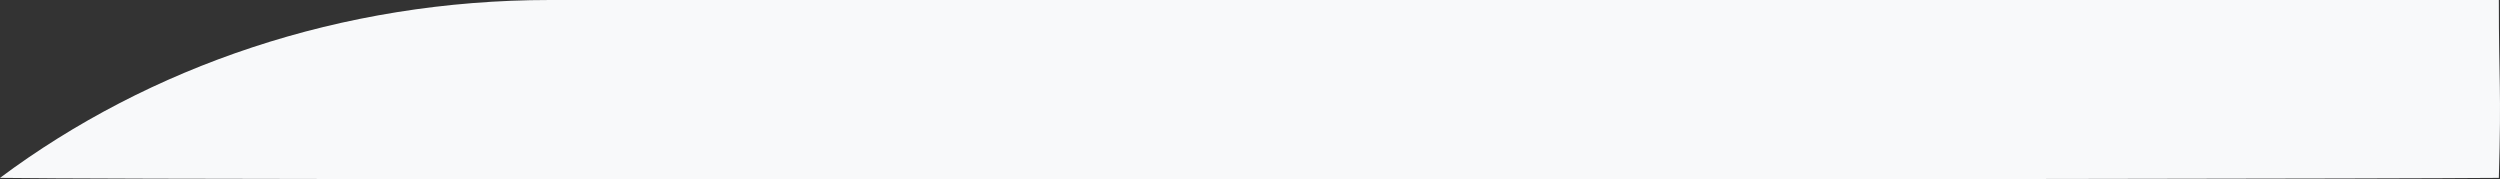
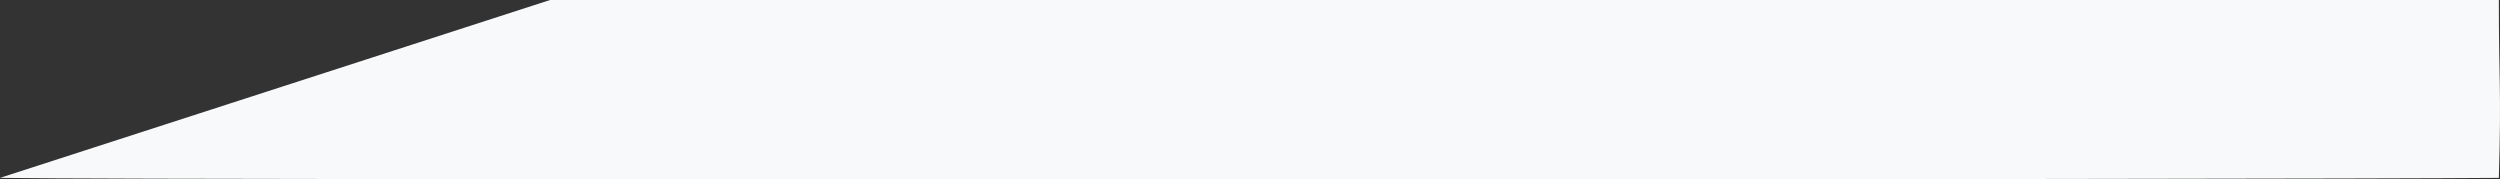
<svg xmlns="http://www.w3.org/2000/svg" width="2500.308" height="179.522" viewBox="0 0 2500.308 179.522">
  <rect x="0" y="0" width="2500.308" height="179.522" fill="#333333" stroke="none" />
-   <path id="Dalziel_04" data-name="Dalziel 04" d="M863,0H2812c-.029,83.8,2.647,86.536,0,177.888-194.6,1.742-2313.12,2.576-2499.138,0C461.918,66.854,653.763,0,863,0Z" transform="translate(-312.862)" fill="#f8f9fa" />
+   <path id="Dalziel_04" data-name="Dalziel 04" d="M863,0H2812c-.029,83.8,2.647,86.536,0,177.888-194.6,1.742-2313.12,2.576-2499.138,0Z" transform="translate(-312.862)" fill="#f8f9fa" />
</svg>